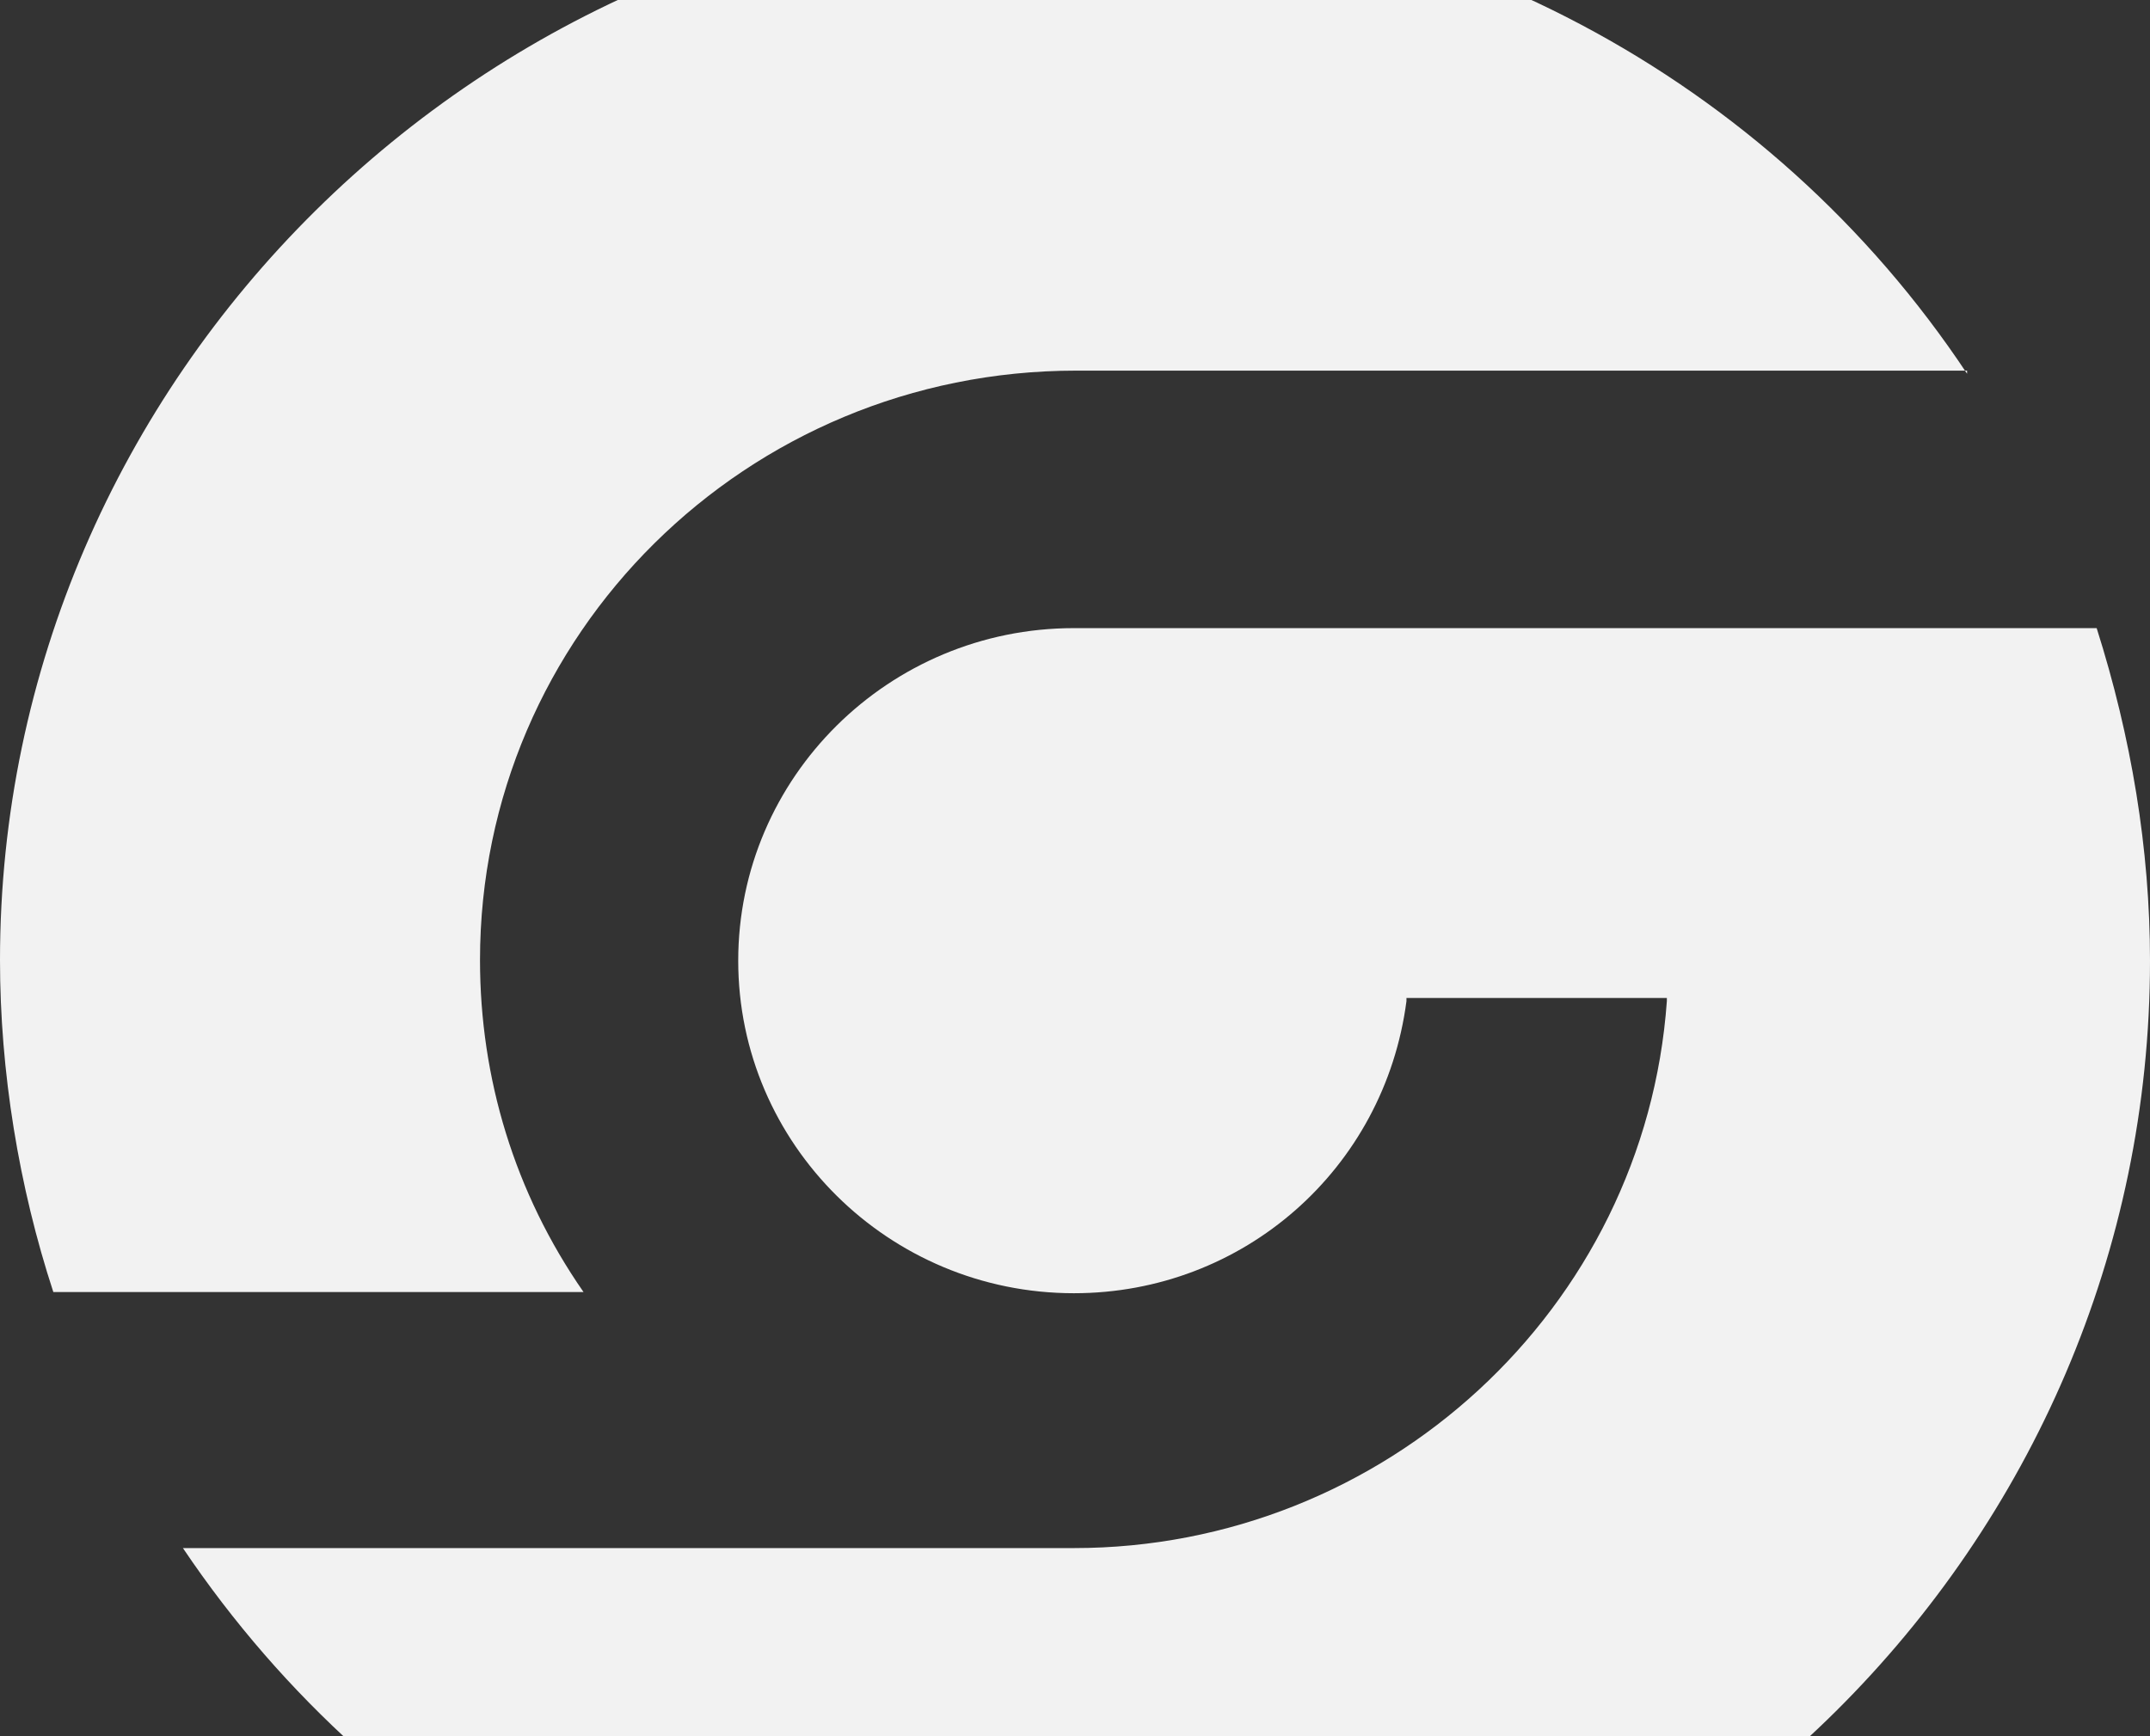
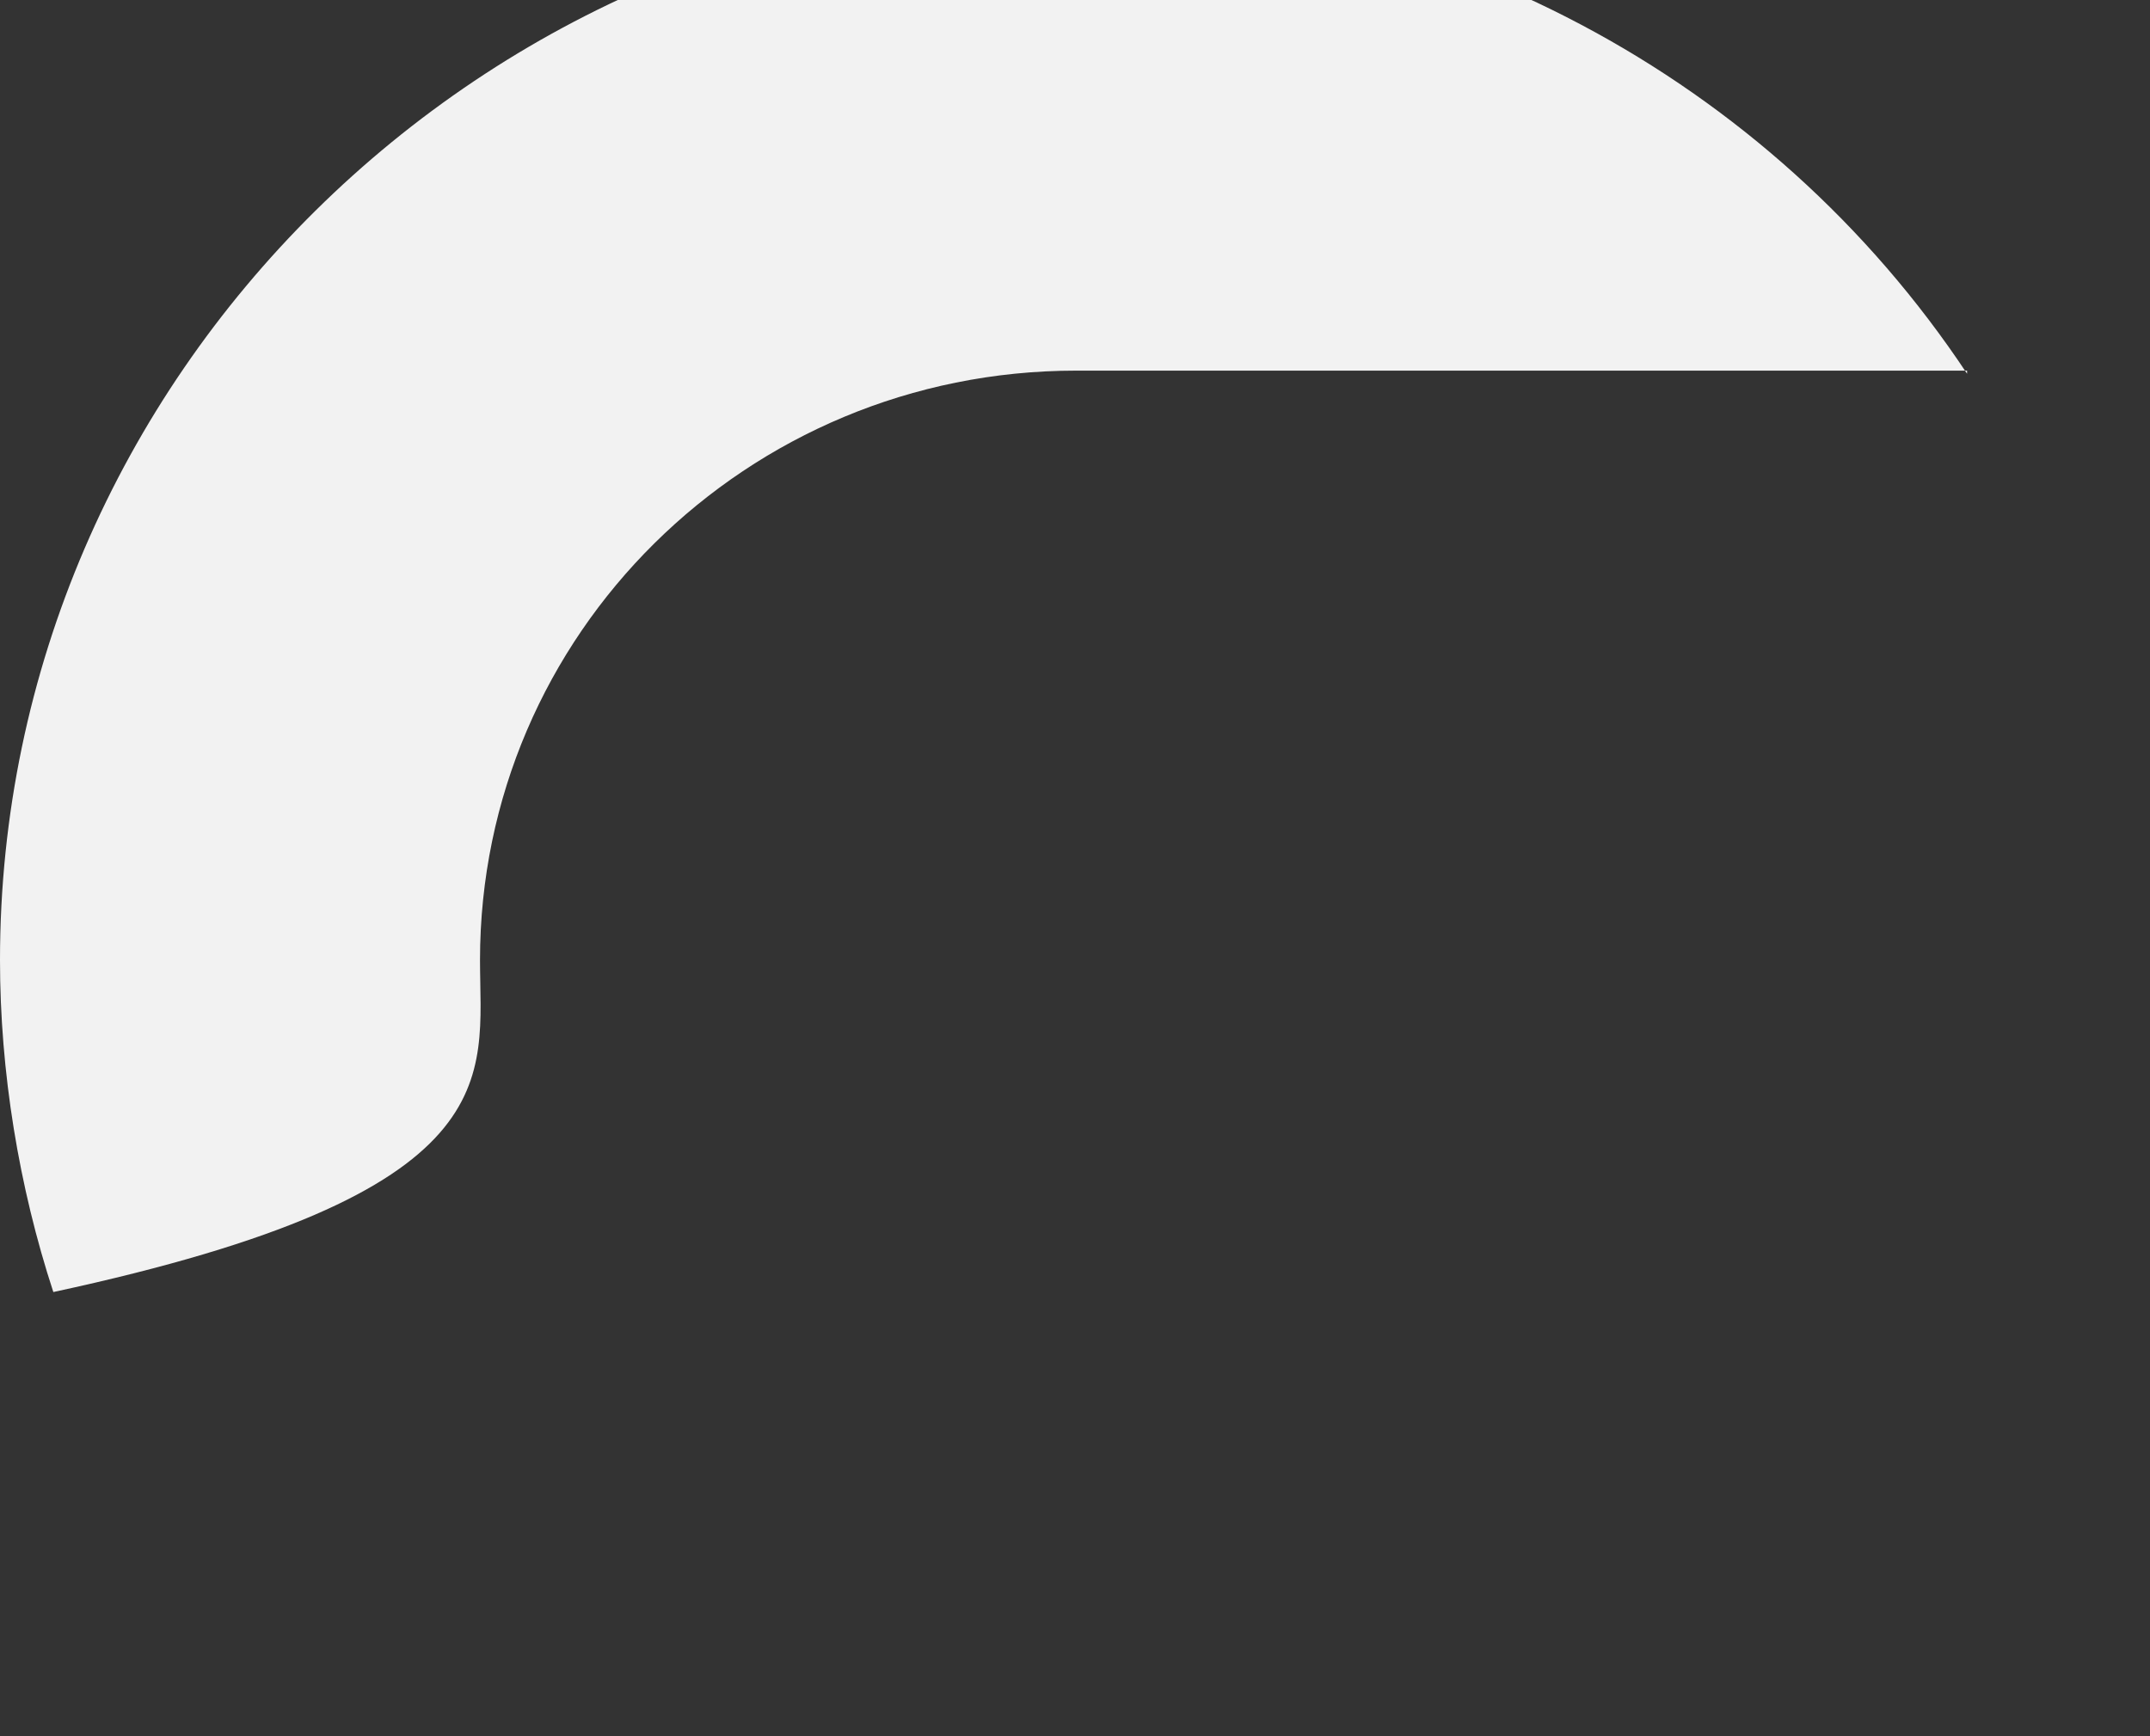
<svg xmlns="http://www.w3.org/2000/svg" width="842" height="680" viewBox="0 0 842 680" fill="none">
  <rect x="0" y="0" width="842" height="680" fill="#333333" stroke="none" />
-   <path d="M770.361 146.394C692.957 29.733 561.492 -39.534 420.197 -39.534C189.212 -39.534 0 147.609 0 376.07C0 419.817 7.372 464.78 20.887 506.098H228.528C201.498 467.211 187.983 422.248 187.983 376.07C187.983 248.472 292.418 145.179 421.426 145.179H770.361V146.394Z" fill="#F2F2F2" />
-   <path d="M821.113 246.039H420.574C348.084 246.039 289.109 304.474 289.109 376.301C289.109 448.128 348.084 506.563 420.574 506.563C486.921 506.563 542.21 457.867 550.811 392.127V390.91H652.789V392.127C644.188 512.65 542.21 606.39 420.574 606.39H71.639C150.272 723.26 280.509 792.652 421.803 792.652C654.017 792.652 842 605.172 842 376.301C842 332.475 834.628 288.648 821.113 246.039Z" fill="#F2F2F2" />
+   <path d="M770.361 146.394C692.957 29.733 561.492 -39.534 420.197 -39.534C189.212 -39.534 0 147.609 0 376.07C0 419.817 7.372 464.78 20.887 506.098C201.498 467.211 187.983 422.248 187.983 376.07C187.983 248.472 292.418 145.179 421.426 145.179H770.361V146.394Z" fill="#F2F2F2" />
</svg>